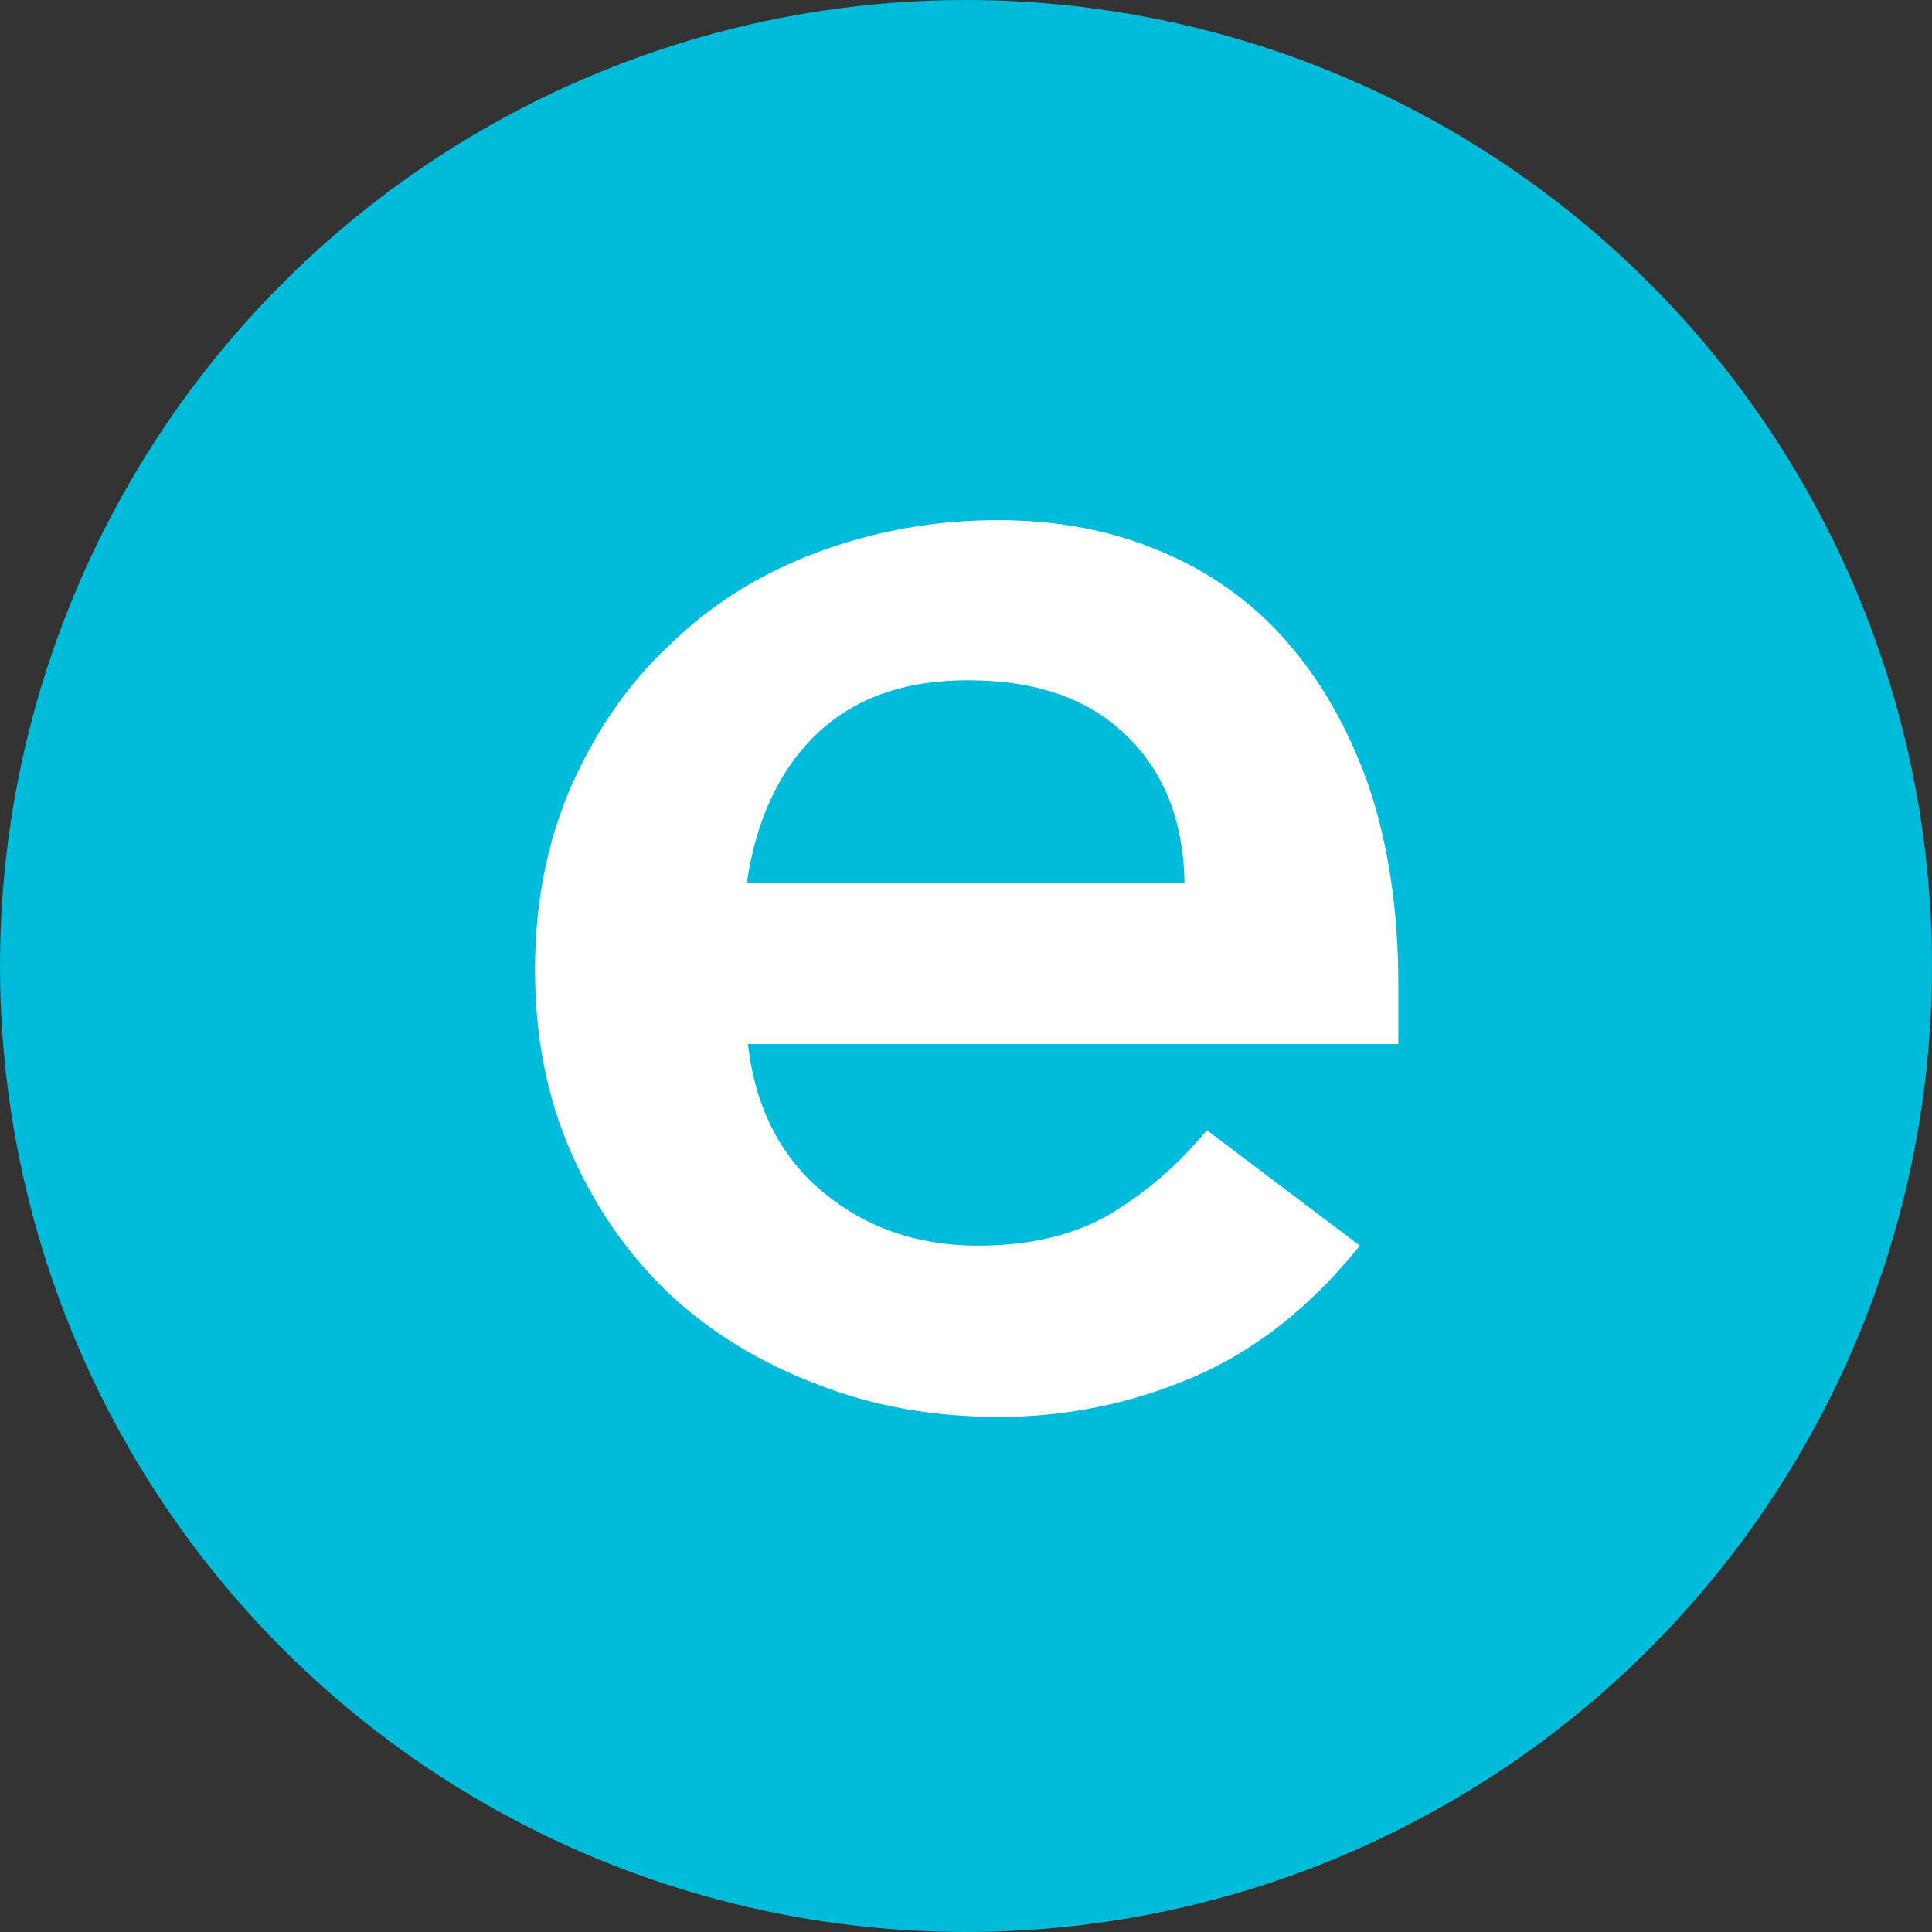
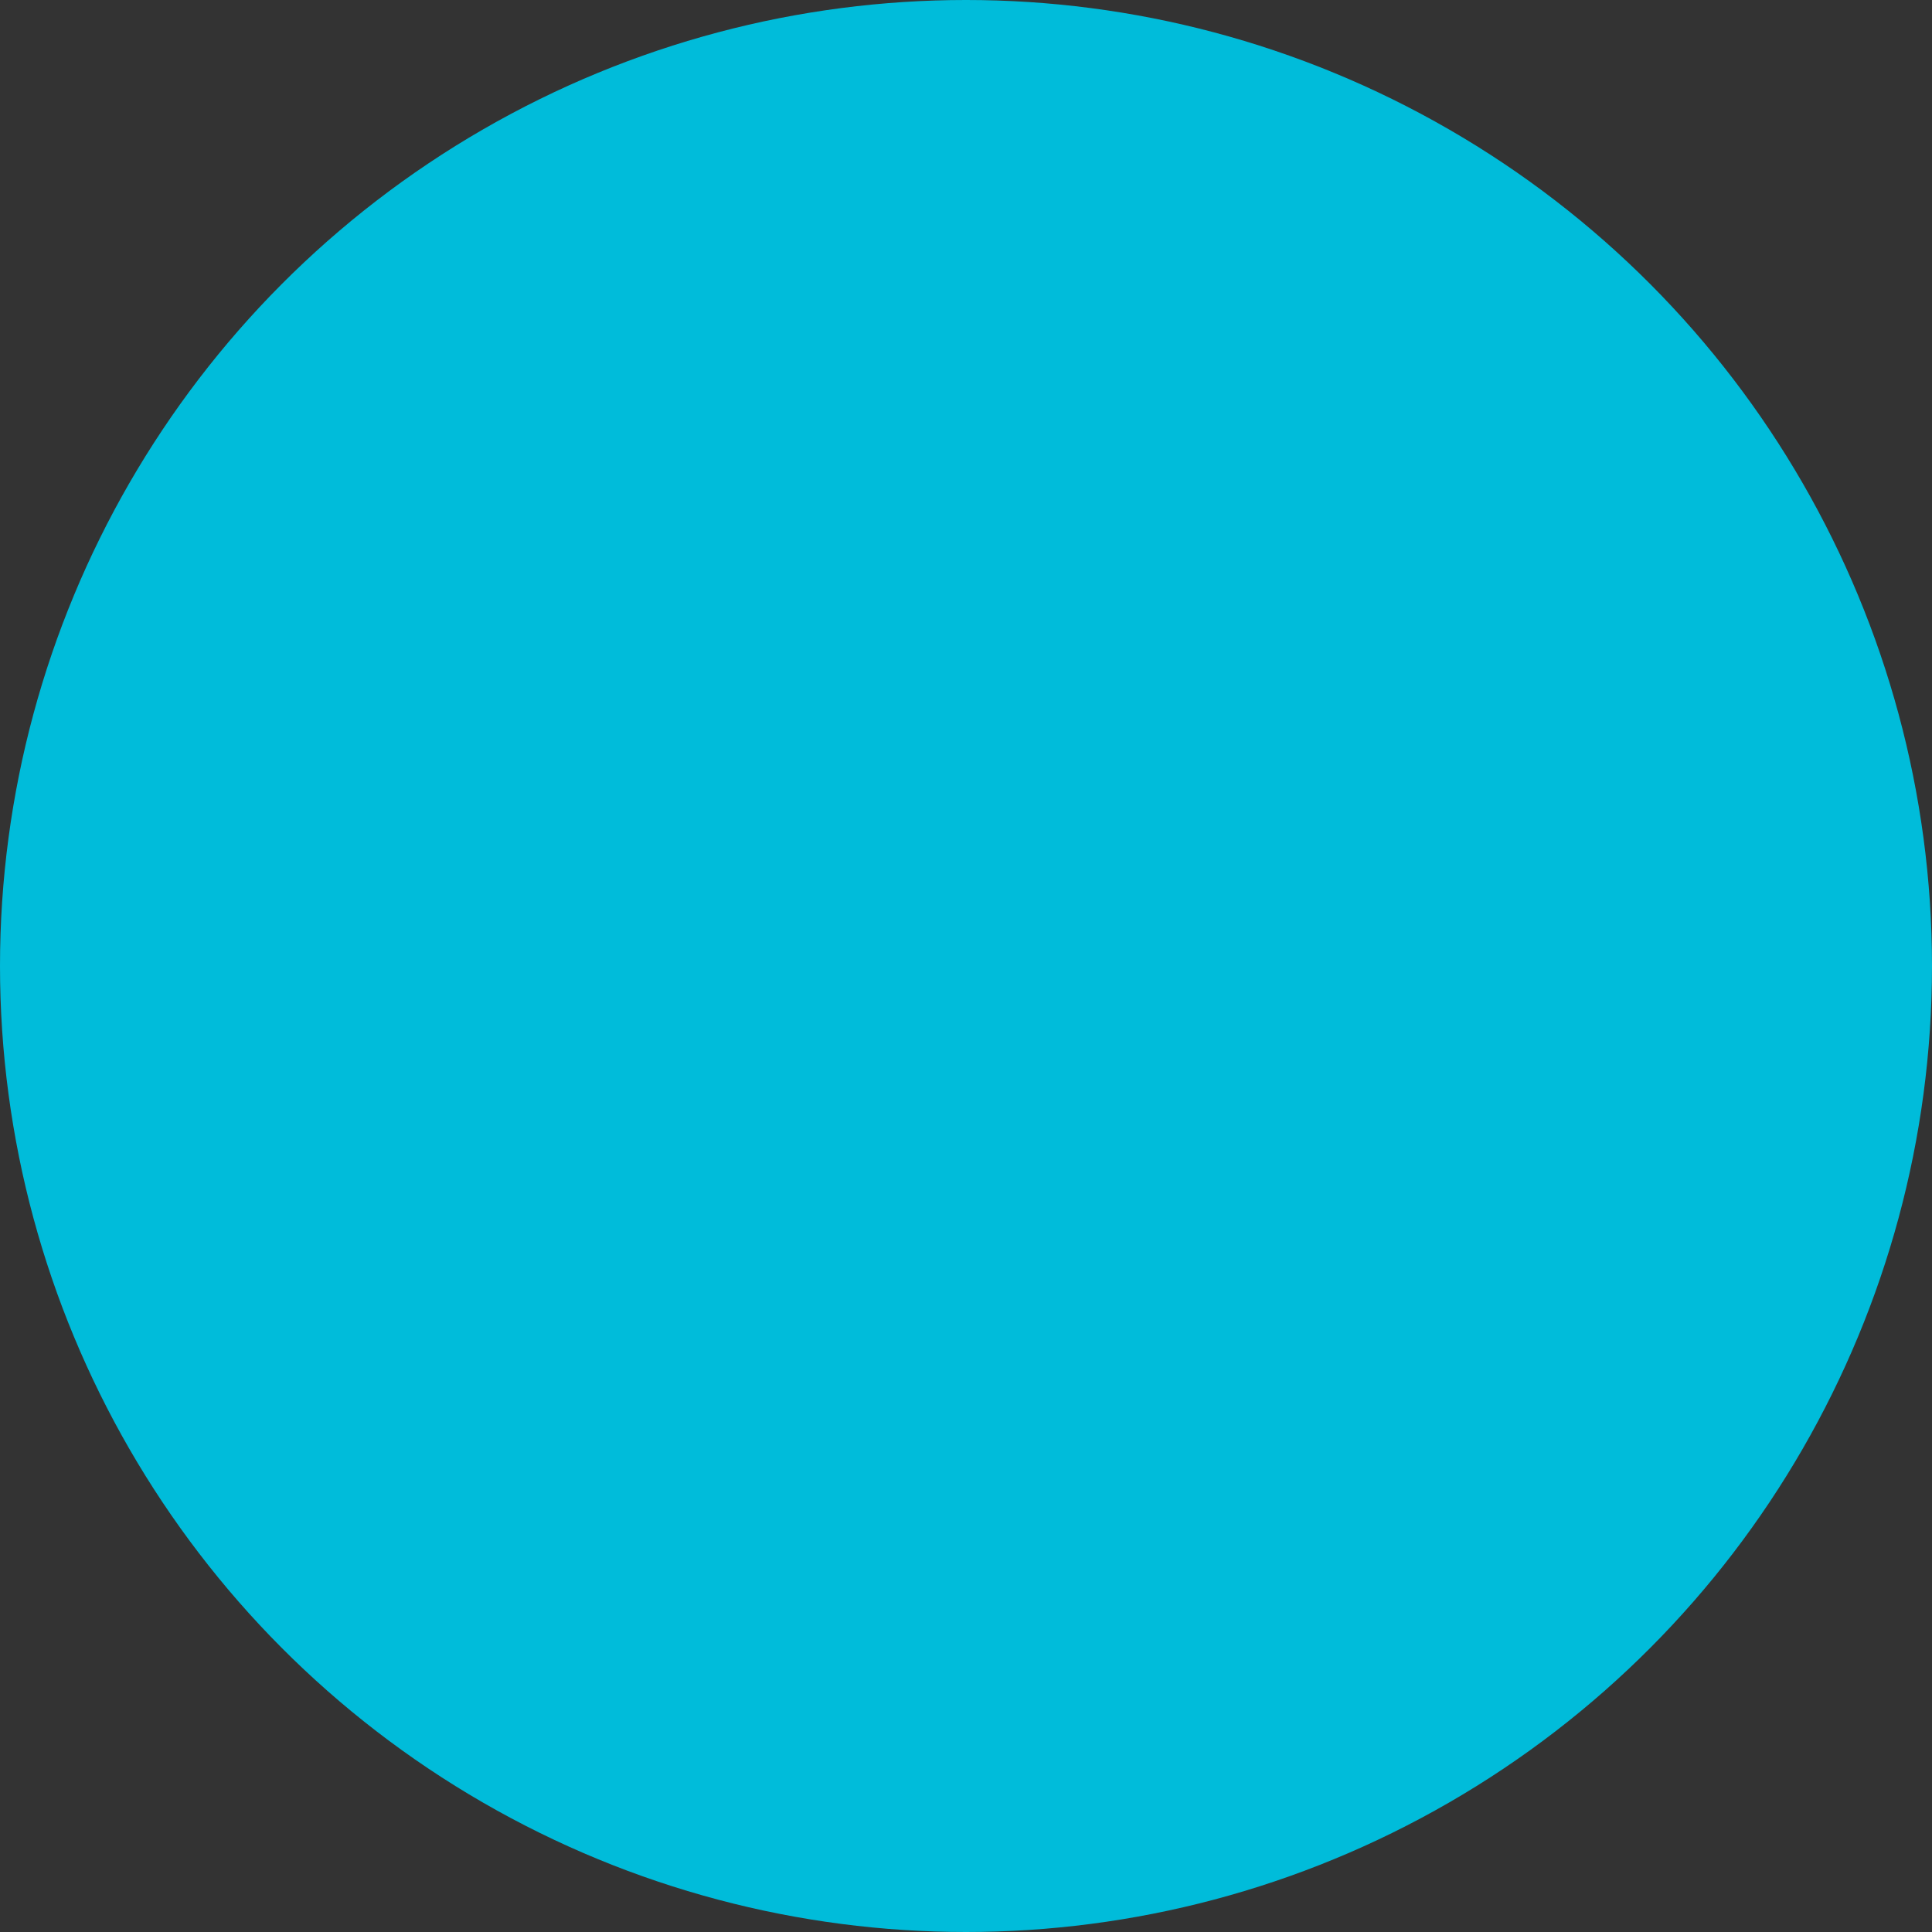
<svg xmlns="http://www.w3.org/2000/svg" width="260" height="260" viewBox="0 0 260 260" fill="none">
  <rect x="0" y="0" width="260" height="260" fill="#333333" stroke="none" />
  <circle cx="130" cy="130" r="130" fill="#00BCDA" />
-   <path d="M100.636 140.364C101.591 148.955 105 155.637 110.727 160.409C116.455 165.182 123.409 167.637 131.591 167.637C138.818 167.637 144.818 166.137 149.591 163.273C154.5 160.273 158.727 156.591 162.409 152.091L183 167.637C176.318 175.955 168.818 181.818 160.5 185.364C152.182 188.909 143.455 190.682 134.455 190.682C125.864 190.682 117.682 189.318 110.046 186.318C102.409 183.455 95.727 179.364 90.136 174.182C84.546 168.864 80.182 162.591 76.909 155.227C73.636 147.864 72 139.546 72 130.546C72 121.409 73.636 113.227 76.909 105.727C80.182 98.364 84.546 91.955 90.136 86.773C95.727 81.318 102.273 77.227 109.909 74.364C117.546 71.5 125.727 70 134.318 70C142.227 70 149.591 71.364 156.273 74.227C162.818 76.955 168.546 81.046 173.182 86.364C177.818 91.682 181.5 98.091 184.228 105.864C186.818 113.636 188.182 122.5 188.182 132.591V140.5H100.636V140.364ZM159.409 118.818C159.273 110.364 156.546 103.682 151.5 98.909C146.455 94 139.364 91.546 130.227 91.546C121.636 91.546 114.818 94 109.773 98.909C104.727 103.818 101.727 110.5 100.5 118.818H159.409Z" fill="white" />
</svg>